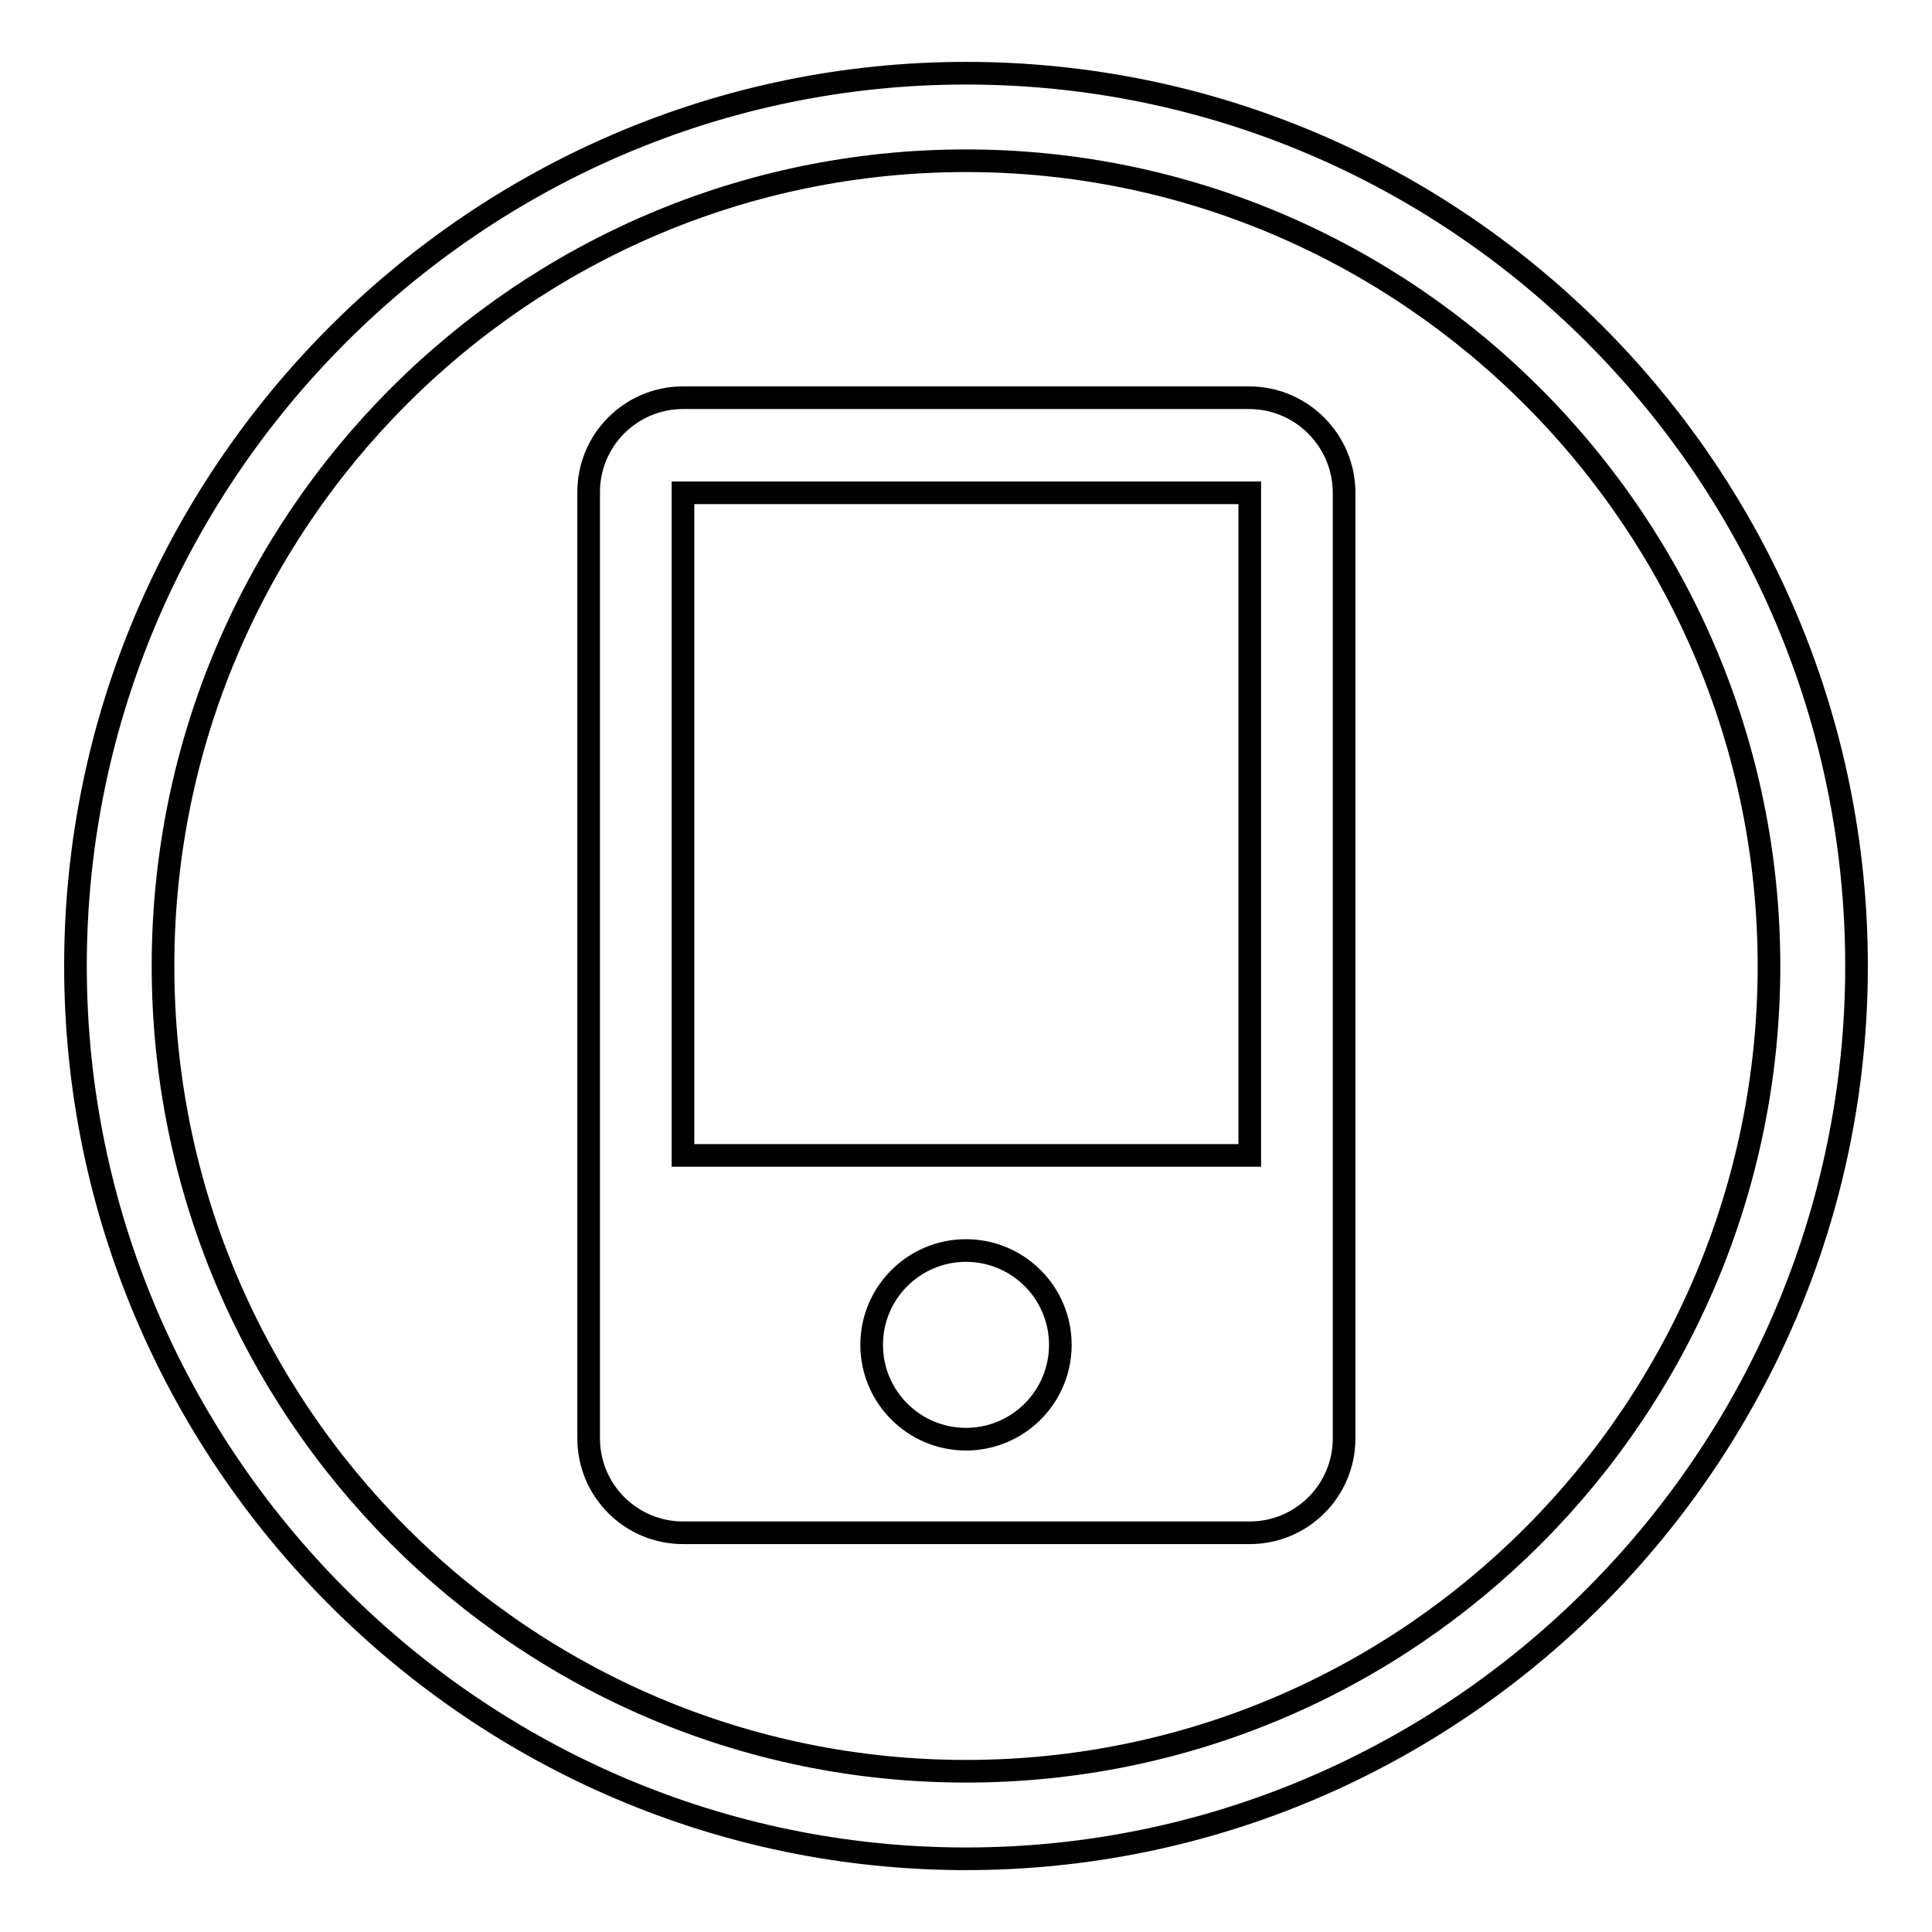
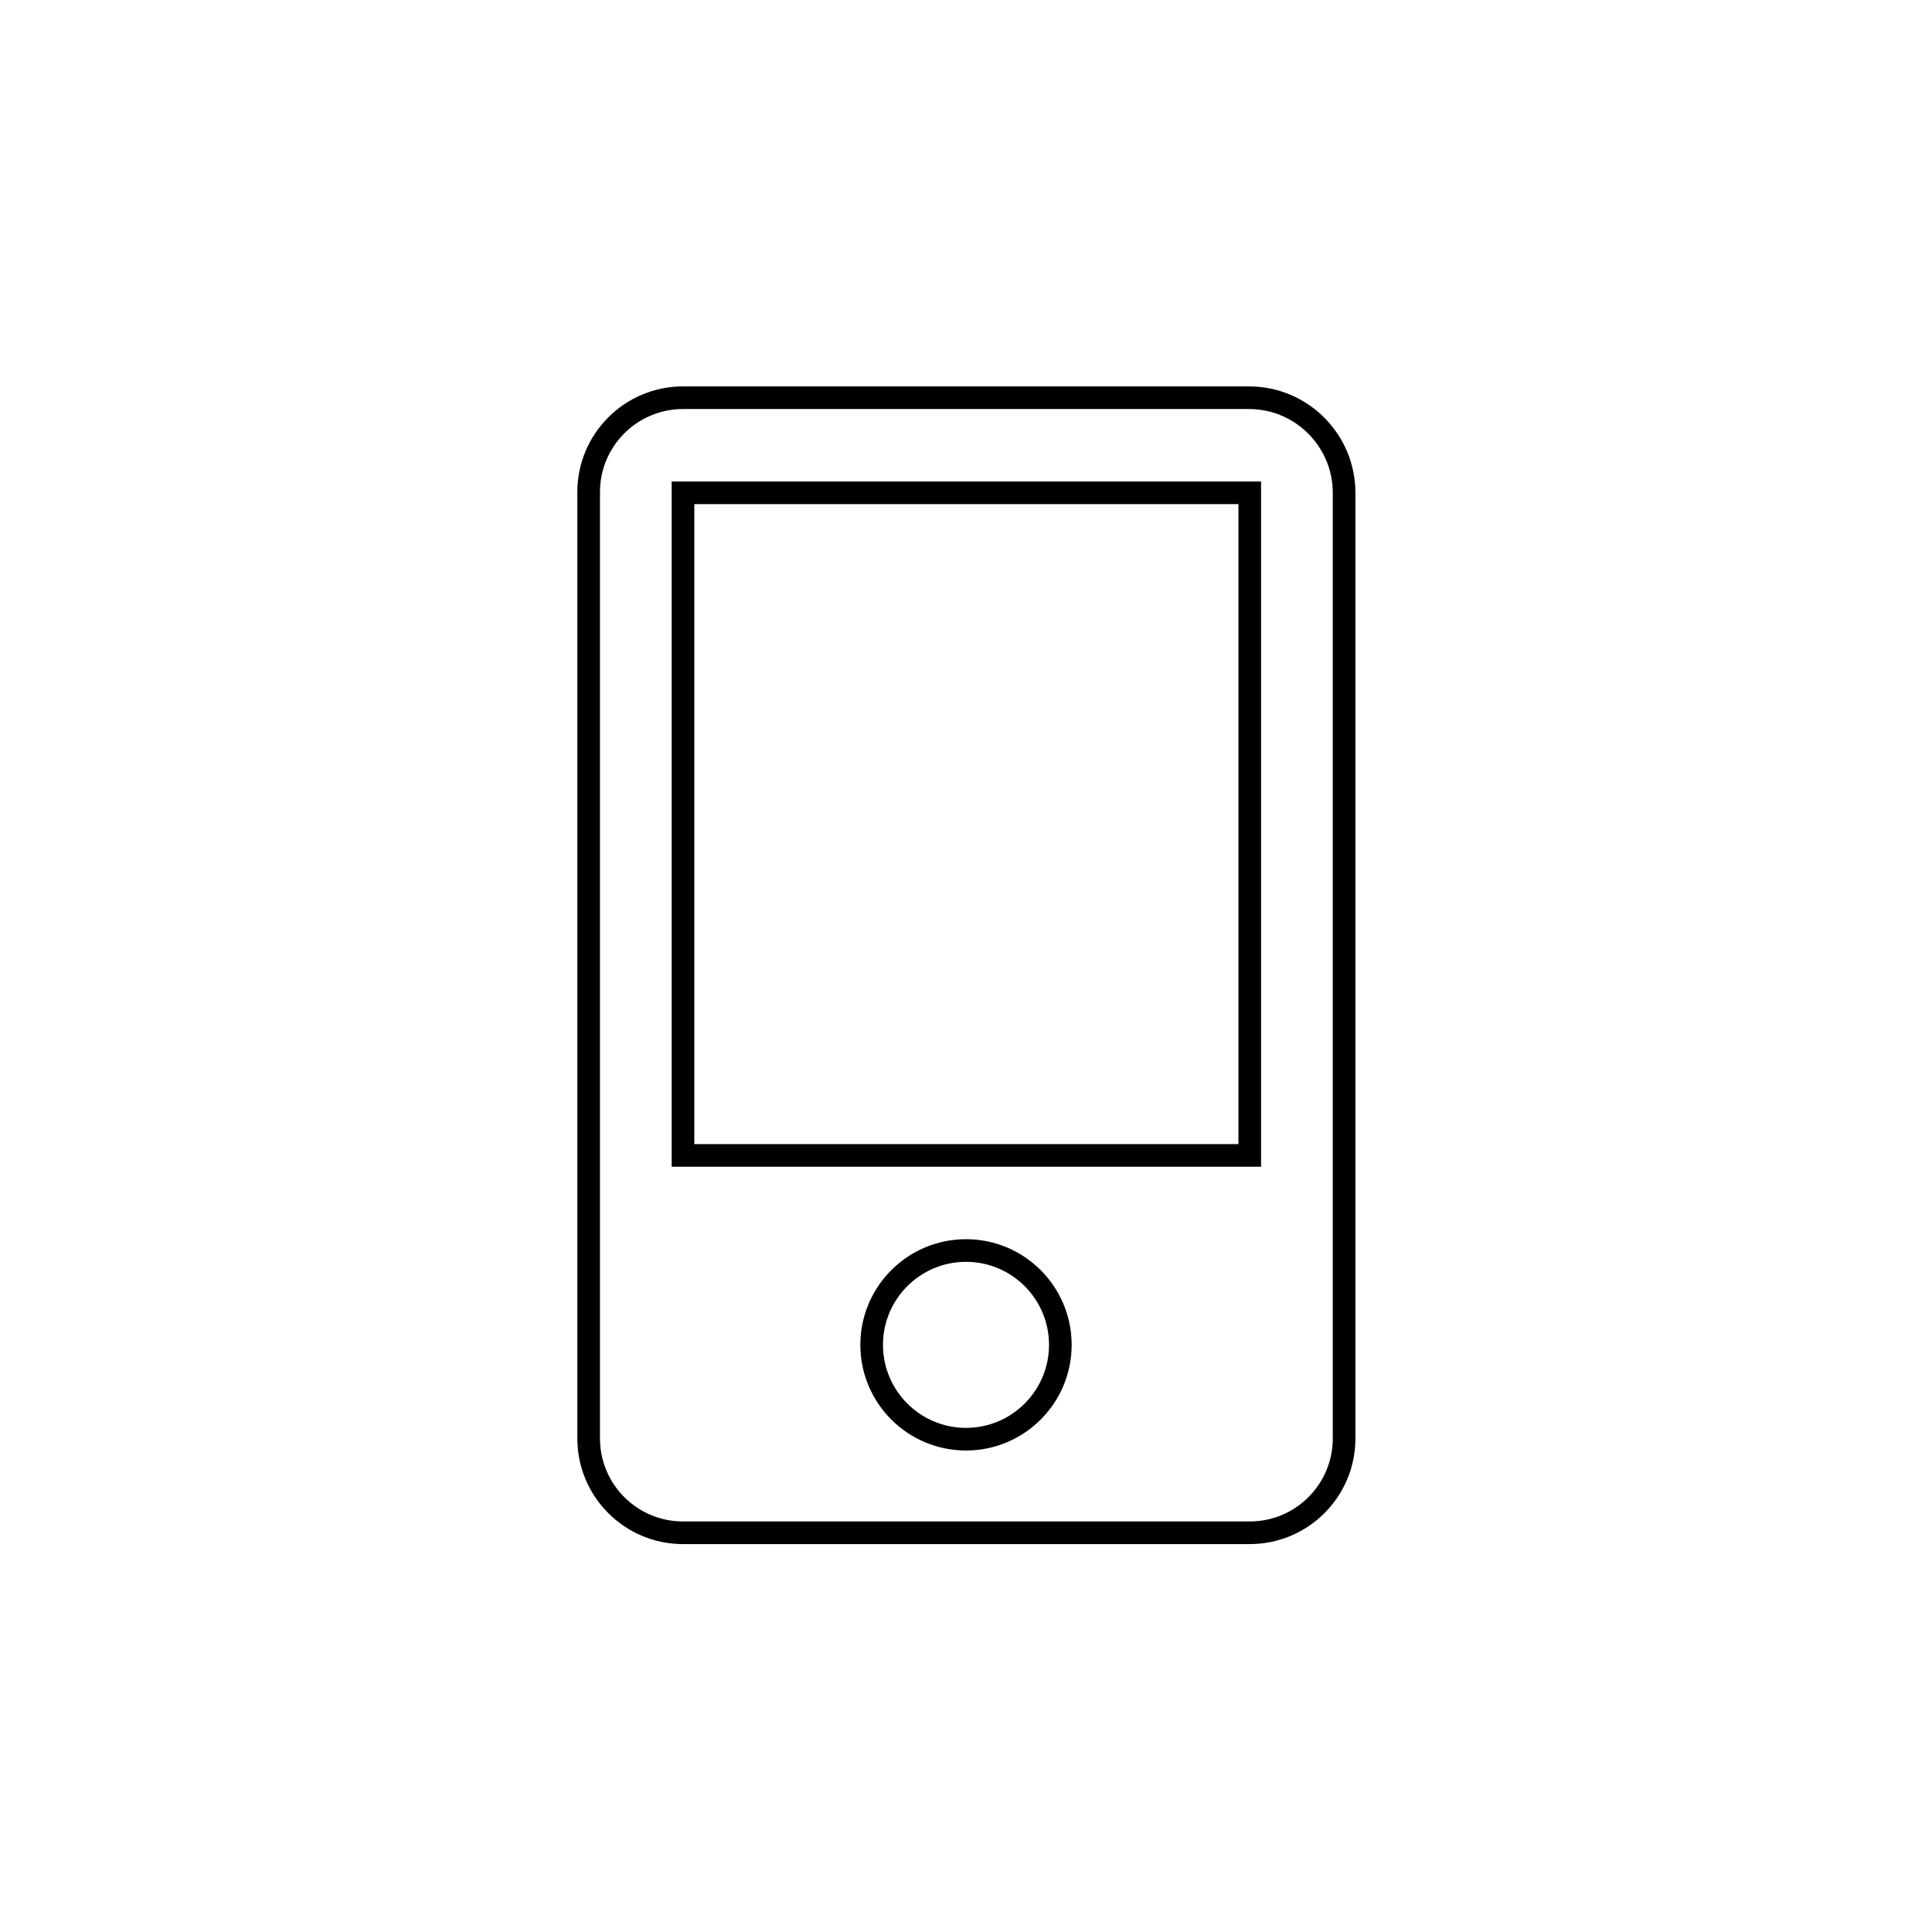
<svg xmlns="http://www.w3.org/2000/svg" version="1.1" x="0px" y="0px" viewBox="0 0 256 256" enable-background="new 0 0 256 256" xml:space="preserve">
  <g>
    <g>
-       <path stroke-width="3" fill-opacity="0" stroke="#000000" d="M128,9.7C63.1,9.7,10,62.9,10,128c0,65.1,53.1,118.3,118,118.3c64.9,0,118-53.2,118-118.3C246,62.9,193.2,9.7,128,9.7L128,9.7z M128,234.7C69.4,234.7,21.6,187,21.6,128S69.4,21.3,128,21.3S234.4,69.3,234.4,128S186.9,234.7,128,234.7L128,234.7z" />
      <path stroke-width="3" fill-opacity="0" stroke="#000000" d="M165.5,52.7H90.5c-6.9,0-12.5,5.6-12.5,12.5v125.4c0,6.9,5.6,12.5,12.5,12.5h75.1c6.9,0,12.5-5.6,12.5-12.5V65.3C178.1,58.4,172.5,52.7,165.5,52.7L165.5,52.7z M128,190.7c-6.9,0-12.5-5.6-12.5-12.5s5.6-12.5,12.5-12.5c6.9,0,12.5,5.6,12.5,12.5C140.5,185.1,134.9,190.7,128,190.7L128,190.7z M165.5,153.1H90.5V65.3h75.1V153.1L165.5,153.1z" />
    </g>
  </g>
</svg>